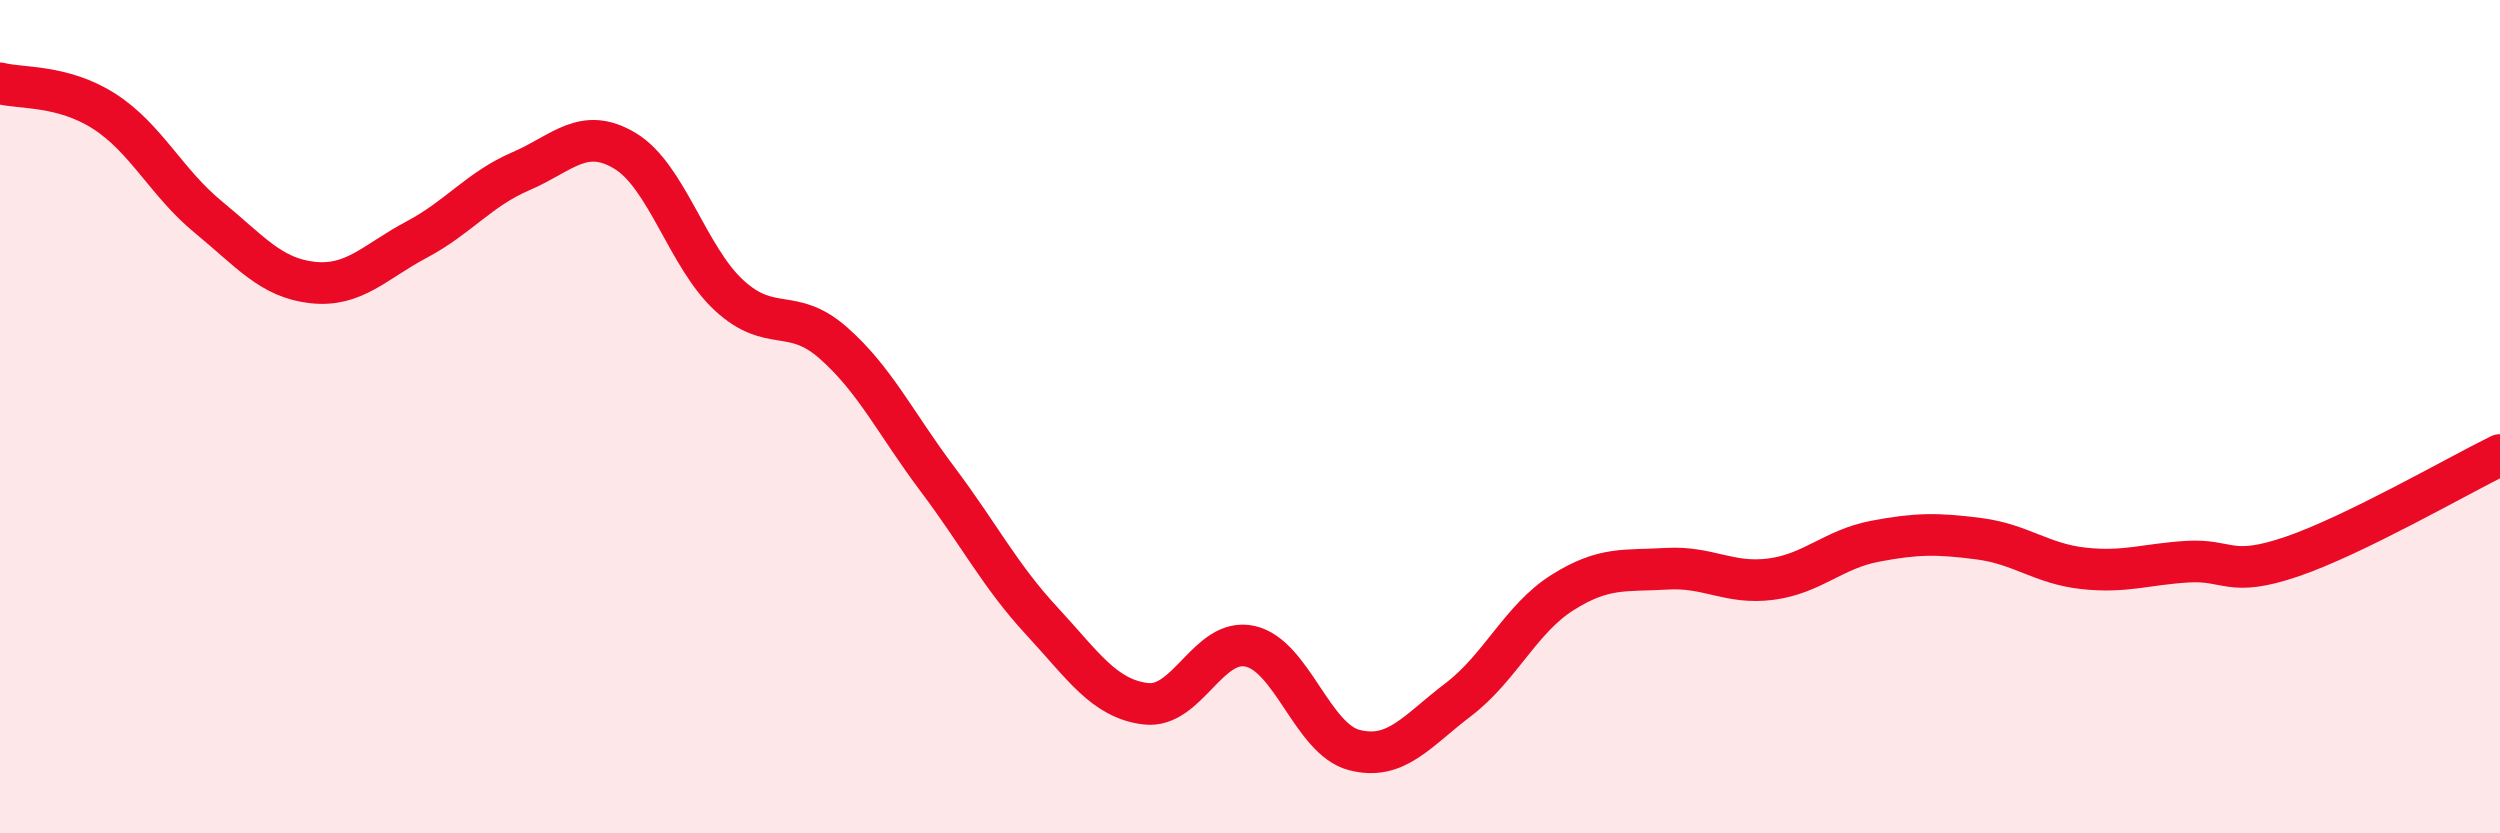
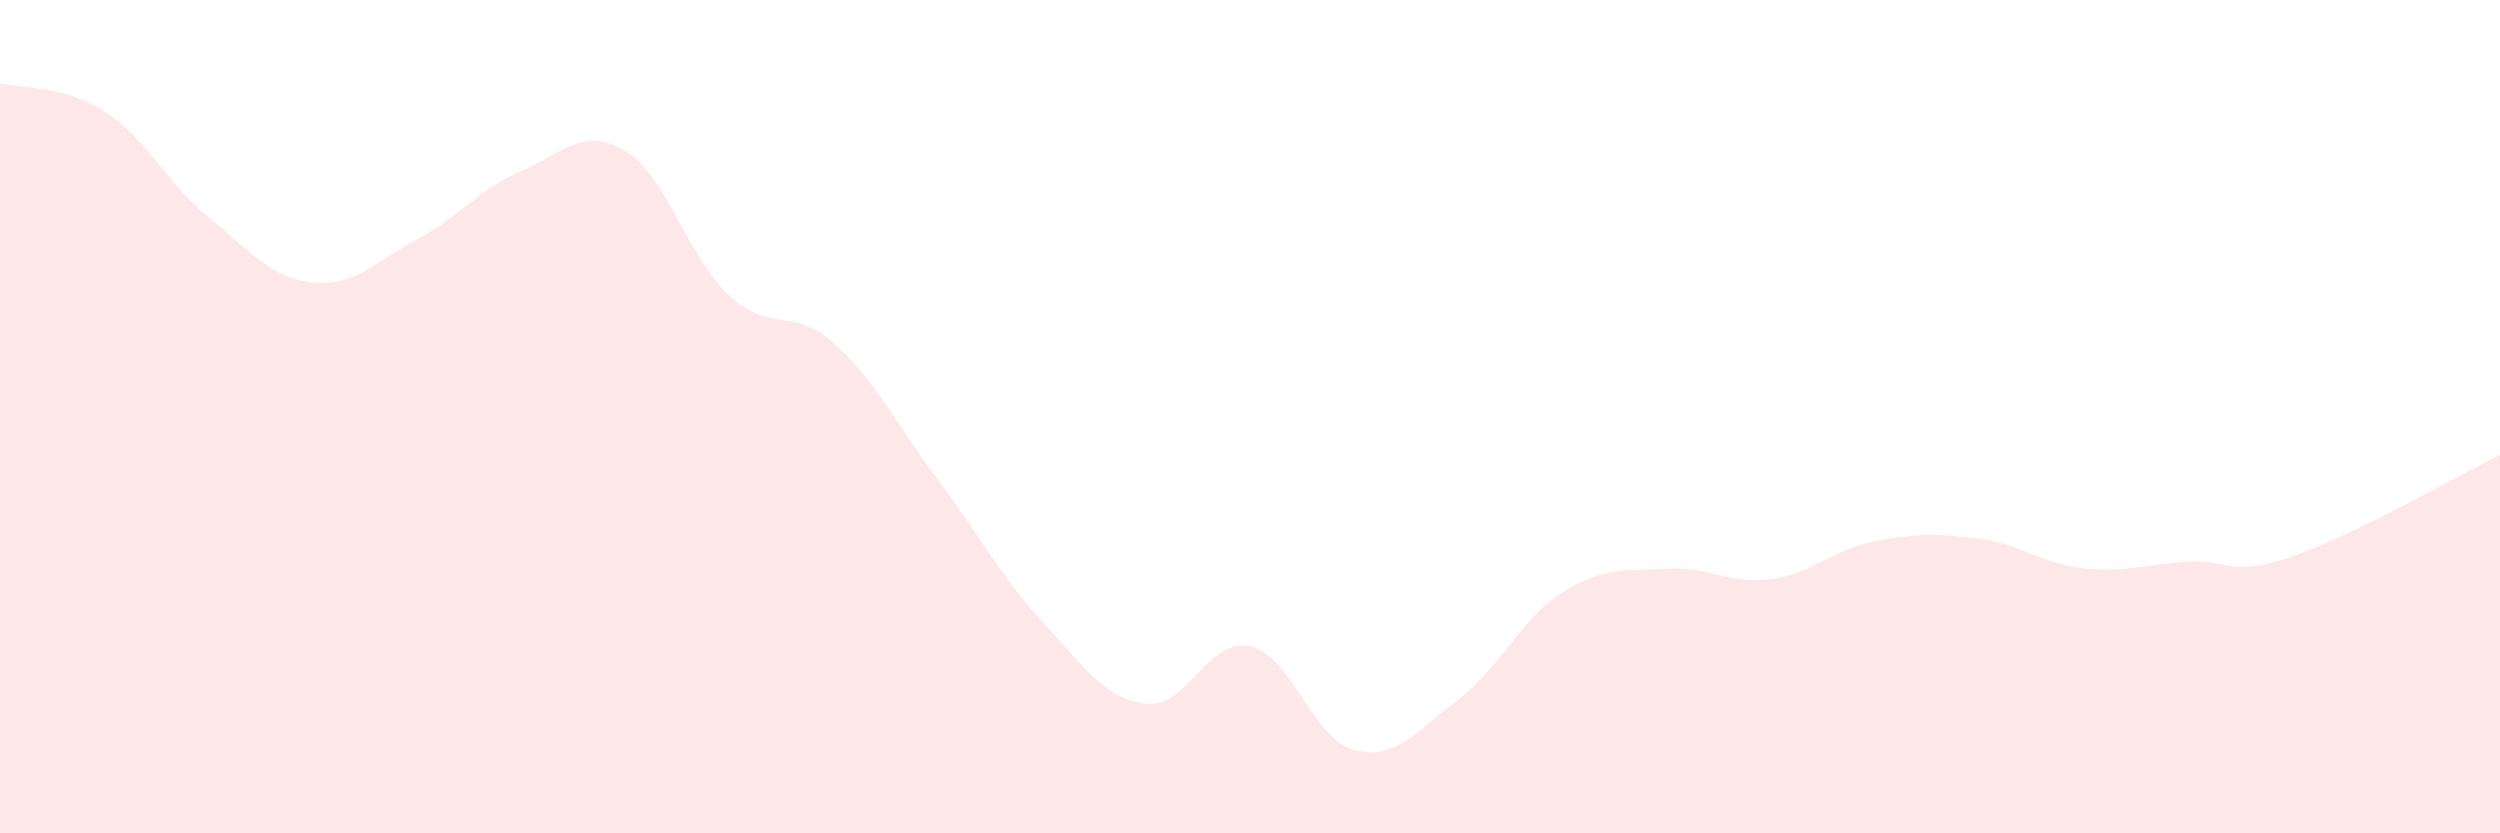
<svg xmlns="http://www.w3.org/2000/svg" width="60" height="20" viewBox="0 0 60 20">
  <path d="M 0,2 C 0.5,2.13 1.5,2.03 2.5,2.67 C 3.5,3.31 4,4.39 5,5.21 C 6,6.03 6.5,6.67 7.5,6.78 C 8.5,6.89 9,6.28 10,5.75 C 11,5.22 11.5,4.54 12.5,4.11 C 13.5,3.68 14,3.02 15,3.62 C 16,4.22 16.5,6.17 17.5,7.09 C 18.5,8.01 19,7.35 20,8.23 C 21,9.11 21.5,10.17 22.5,11.5 C 23.5,12.83 24,13.82 25,14.9 C 26,15.98 26.5,16.77 27.5,16.89 C 28.5,17.01 29,15.29 30,15.51 C 31,15.73 31.5,17.74 32.5,18 C 33.5,18.26 34,17.55 35,16.79 C 36,16.03 36.5,14.85 37.5,14.22 C 38.5,13.59 39,13.71 40,13.65 C 41,13.59 41.5,14.03 42.5,13.9 C 43.5,13.77 44,13.18 45,12.99 C 46,12.8 46.5,12.8 47.5,12.93 C 48.5,13.06 49,13.53 50,13.64 C 51,13.75 51.5,13.54 52.5,13.48 C 53.5,13.42 53.5,13.87 55,13.36 C 56.5,12.85 59,11.41 60,10.92L60 20L0 20Z" fill="#EB0A25" opacity="0.1" stroke-linecap="round" stroke-linejoin="round" />
-   <path d="M 0,2 C 0.5,2.13 1.5,2.03 2.5,2.67 C 3.5,3.31 4,4.39 5,5.21 C 6,6.03 6.5,6.67 7.5,6.78 C 8.5,6.89 9,6.28 10,5.75 C 11,5.22 11.5,4.54 12.5,4.11 C 13.5,3.68 14,3.02 15,3.62 C 16,4.22 16.5,6.17 17.5,7.09 C 18.5,8.01 19,7.35 20,8.23 C 21,9.11 21.5,10.17 22.5,11.5 C 23.5,12.83 24,13.82 25,14.9 C 26,15.98 26.5,16.77 27.5,16.89 C 28.5,17.01 29,15.29 30,15.51 C 31,15.73 31.5,17.74 32.5,18 C 33.5,18.26 34,17.55 35,16.79 C 36,16.03 36.5,14.85 37.5,14.22 C 38.5,13.59 39,13.71 40,13.65 C 41,13.59 41.5,14.03 42.5,13.9 C 43.5,13.77 44,13.18 45,12.99 C 46,12.8 46.5,12.8 47.5,12.93 C 48.5,13.06 49,13.53 50,13.64 C 51,13.75 51.5,13.54 52.5,13.48 C 53.5,13.42 53.5,13.87 55,13.36 C 56.5,12.85 59,11.41 60,10.92" stroke="#EB0A25" stroke-width="1" fill="none" stroke-linecap="round" stroke-linejoin="round" />
</svg>